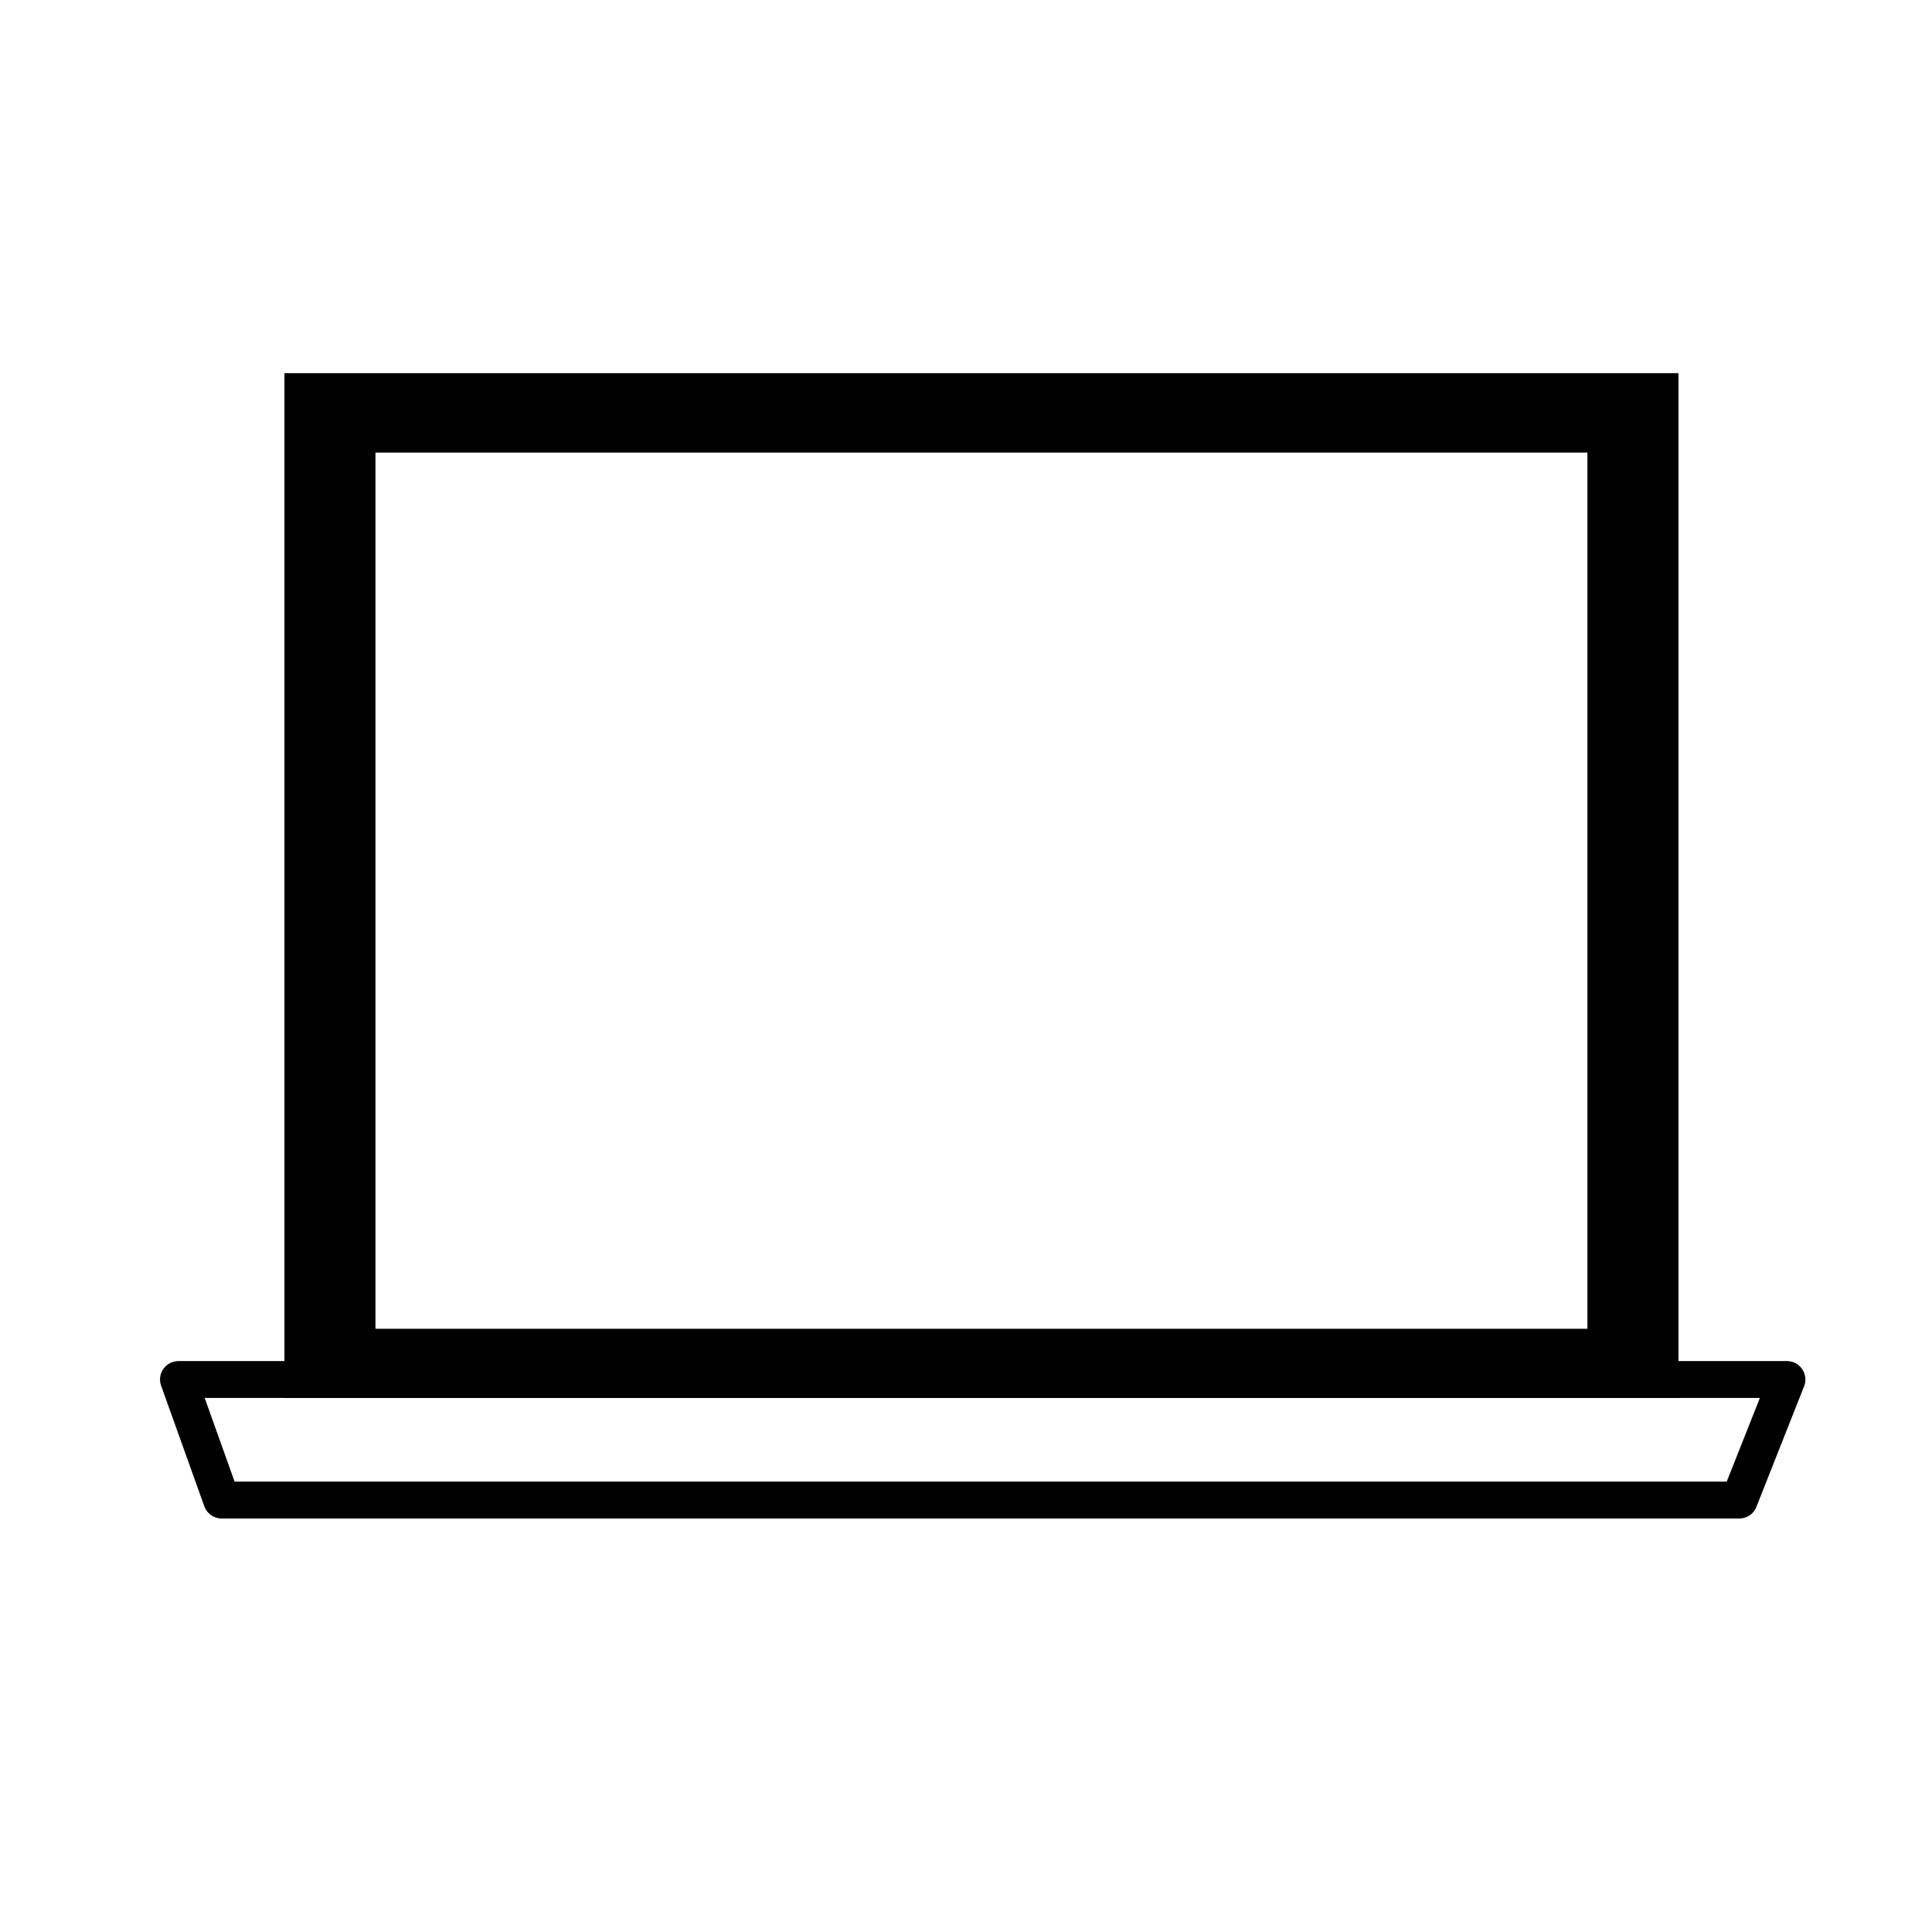
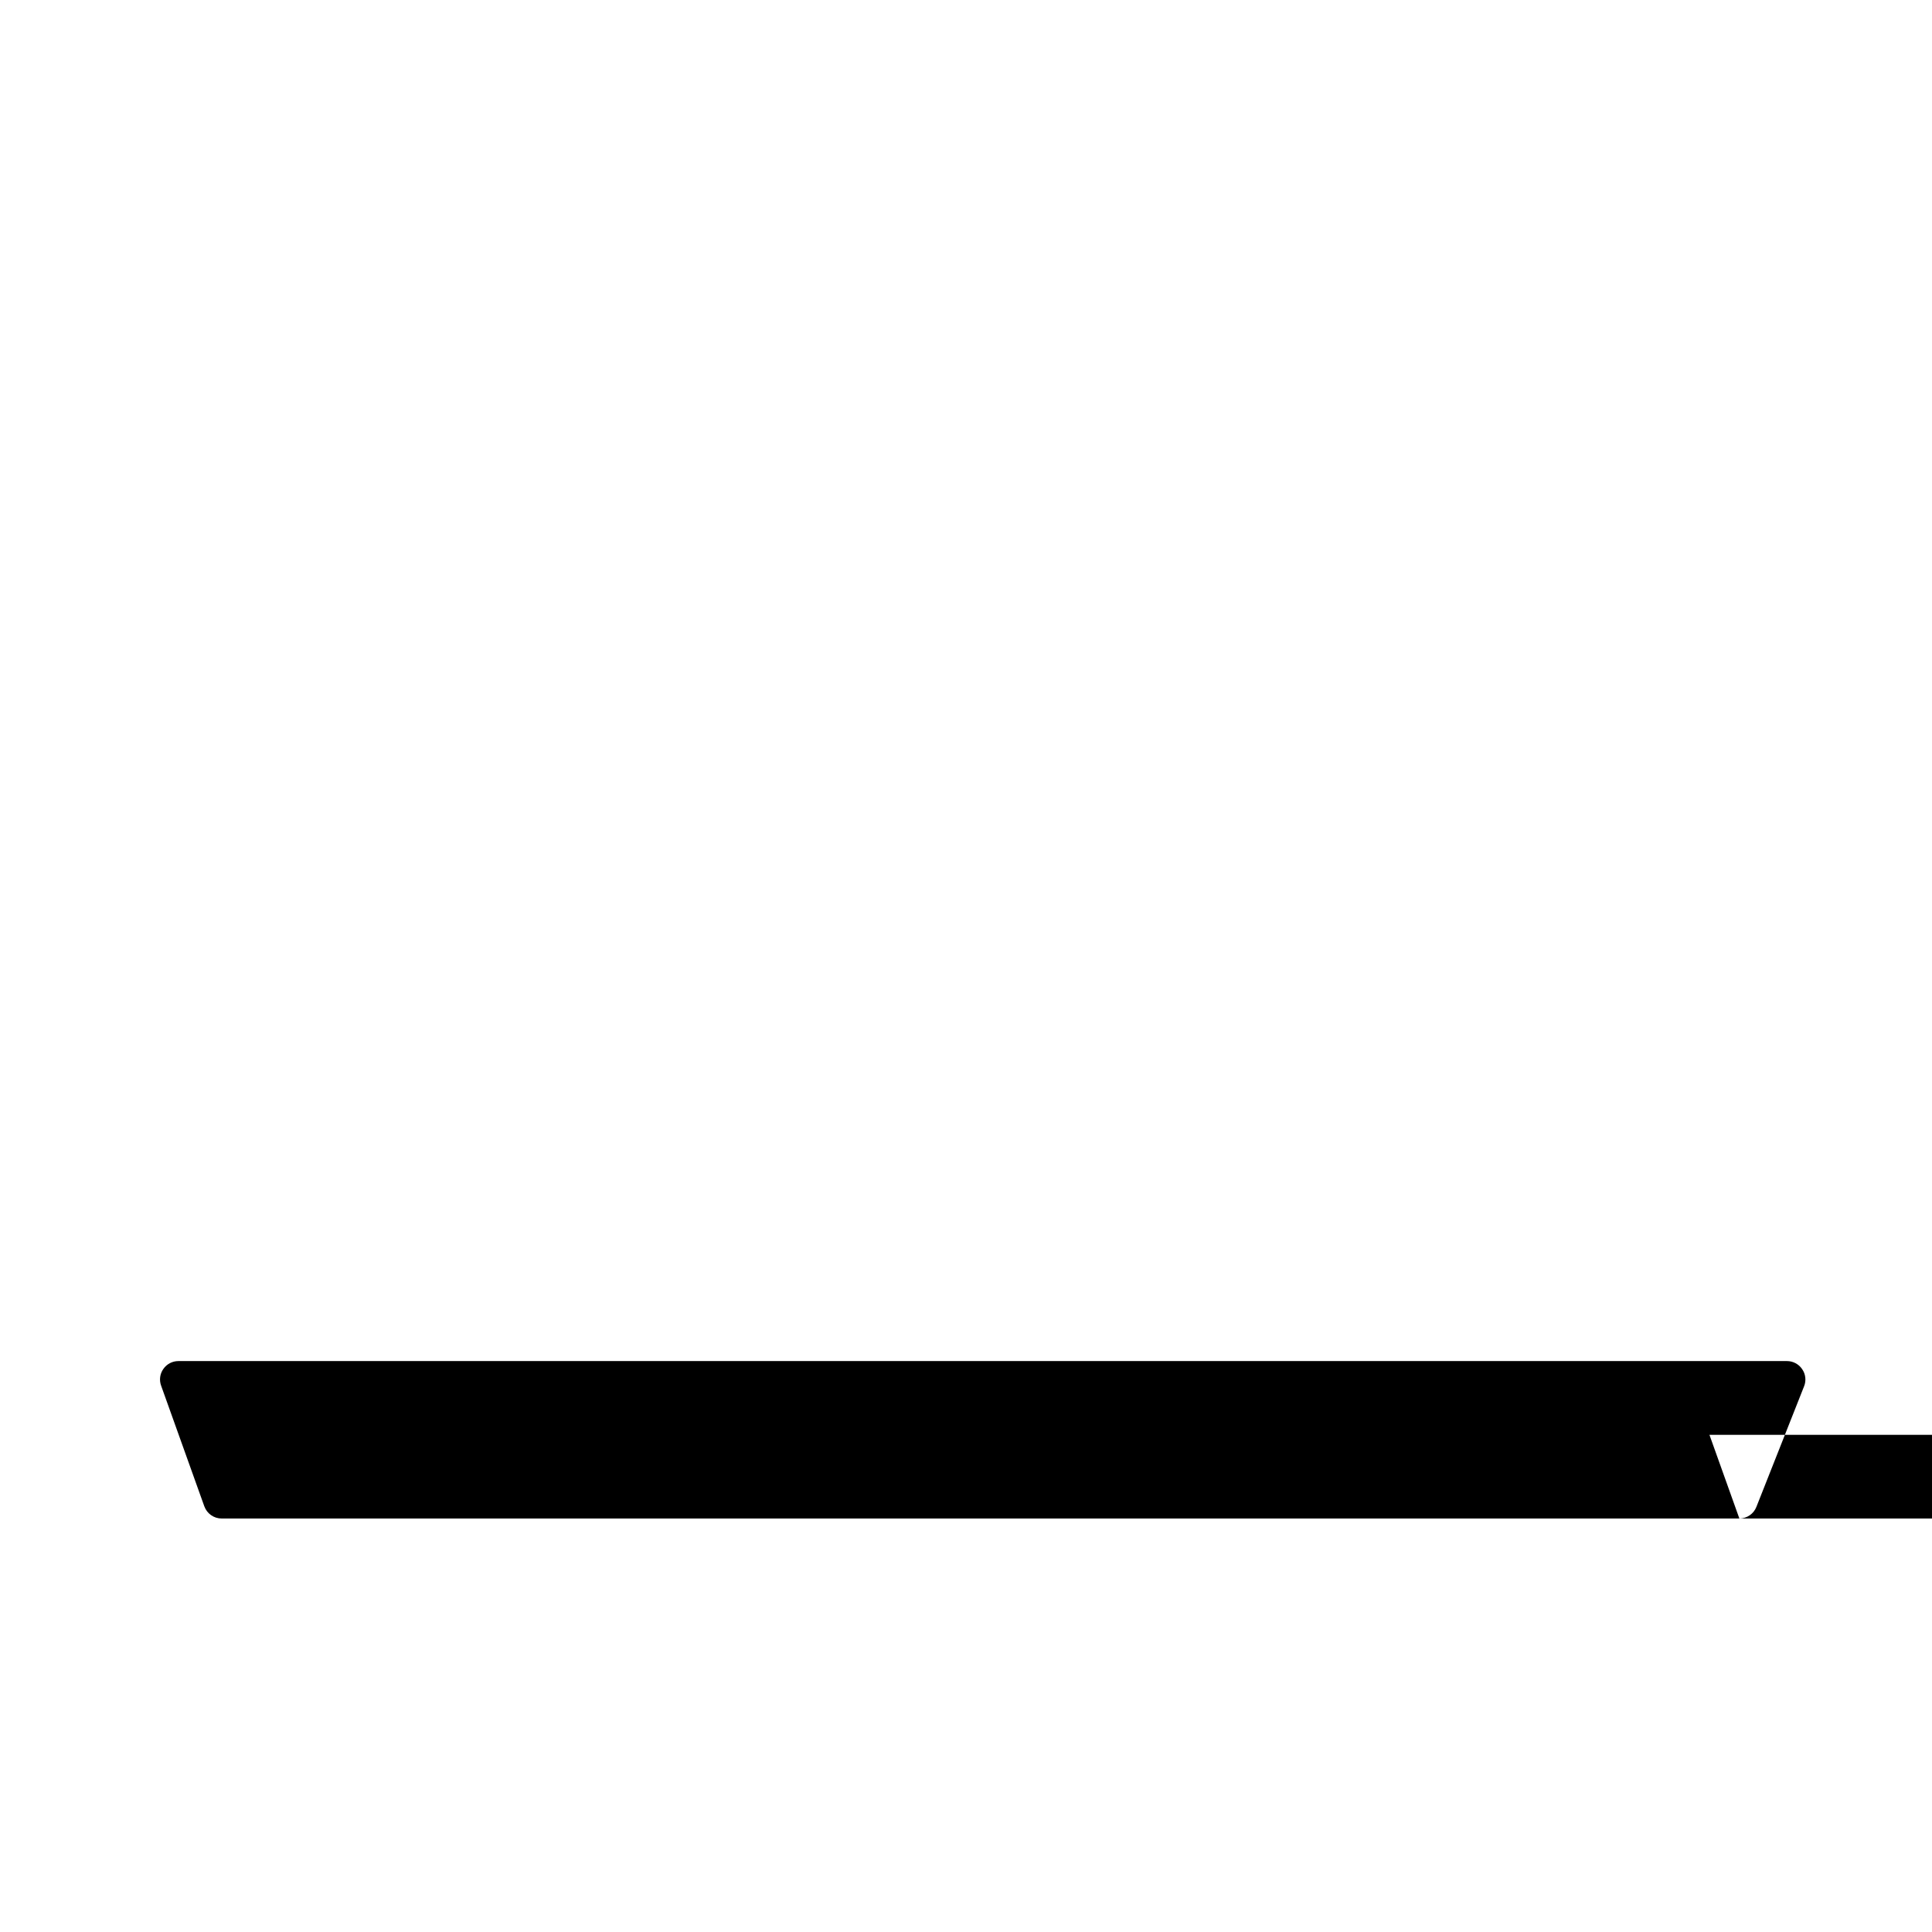
<svg xmlns="http://www.w3.org/2000/svg" fill="#000000" width="800px" height="800px" version="1.1" viewBox="144 144 512 512">
  <g>
-     <path d="m219.38 242.89v271.59h369.43v-271.59zm345.3 253.25h-321.18v-232.2h321.18z" />
-     <path d="m604.95 546.42h-402.21c-2.062 0-3.891-1.289-4.598-3.242l-11.445-31.961c-0.535-1.465-0.332-3.148 0.598-4.441 0.914-1.309 2.394-2.078 3.984-2.078h426.29c1.605 0 3.133 0.805 4.031 2.156 0.914 1.309 1.102 3.039 0.504 4.519l-12.641 31.961c-0.711 1.844-2.508 3.086-4.508 3.086zm-398.78-9.777h395.43l8.785-22.168h-412.14z" />
+     <path d="m604.95 546.42h-402.21c-2.062 0-3.891-1.289-4.598-3.242l-11.445-31.961c-0.535-1.465-0.332-3.148 0.598-4.441 0.914-1.309 2.394-2.078 3.984-2.078h426.29c1.605 0 3.133 0.805 4.031 2.156 0.914 1.309 1.102 3.039 0.504 4.519l-12.641 31.961c-0.711 1.844-2.508 3.086-4.508 3.086zh395.43l8.785-22.168h-412.14z" />
  </g>
</svg>